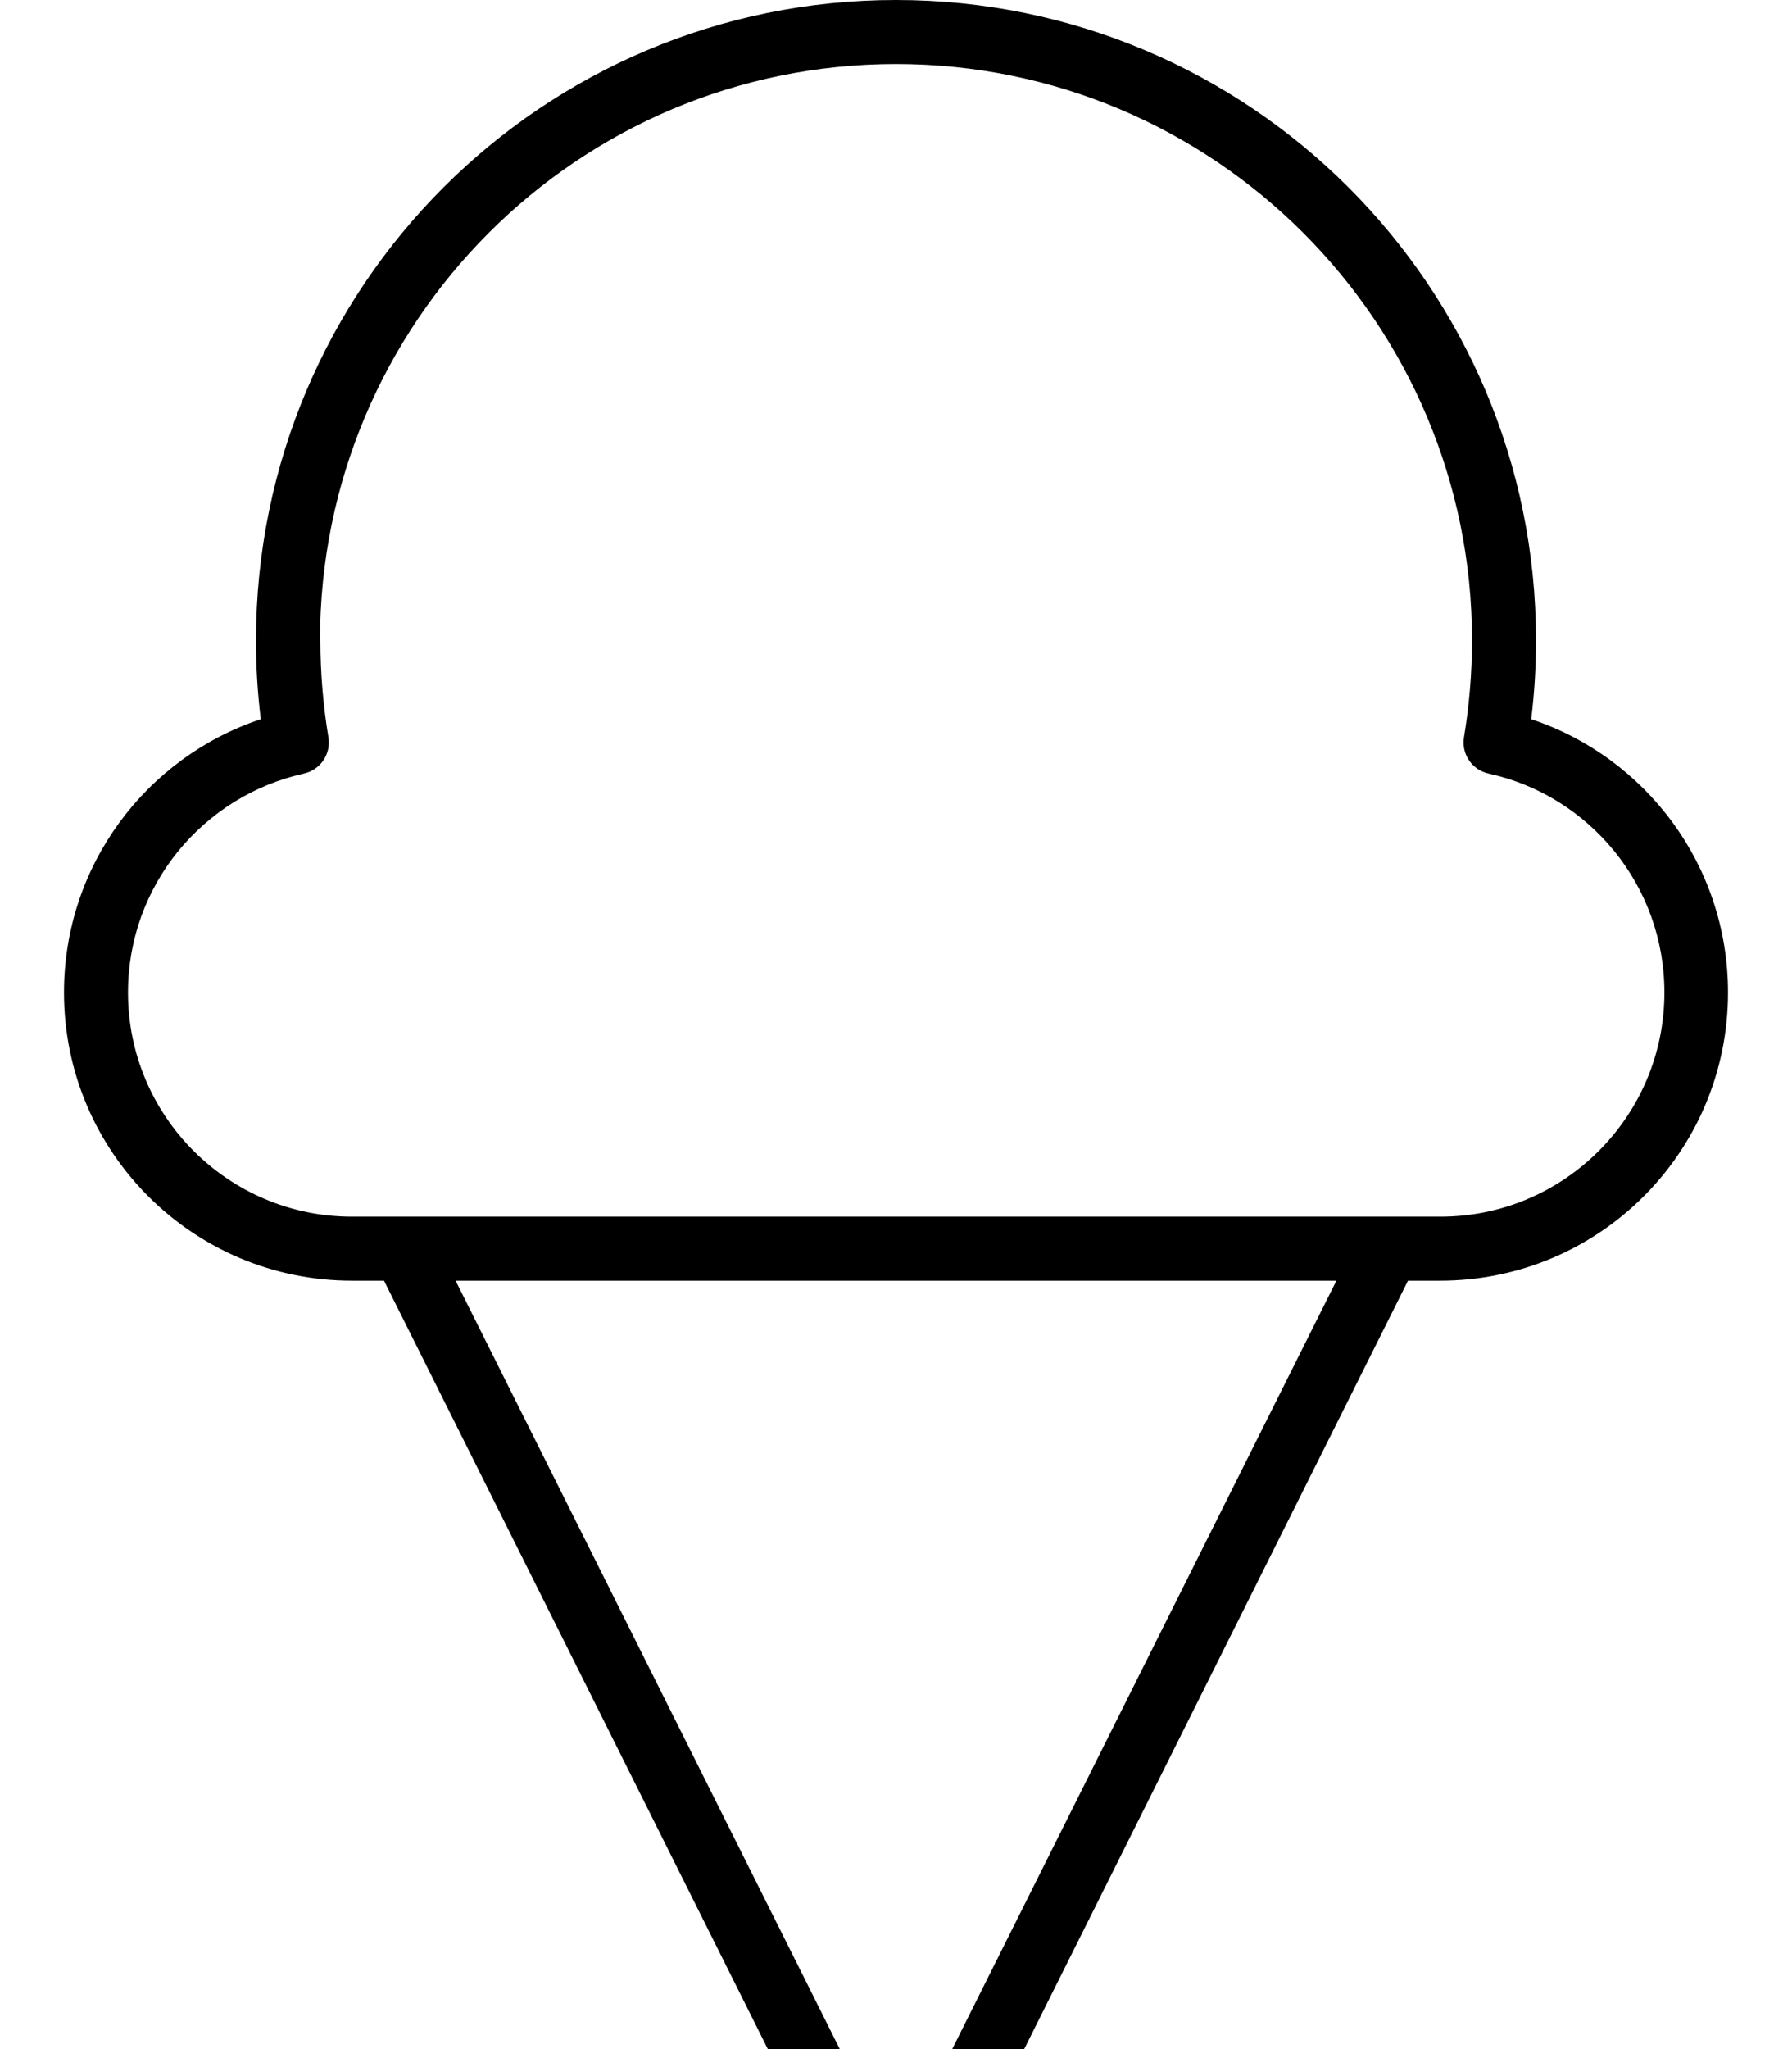
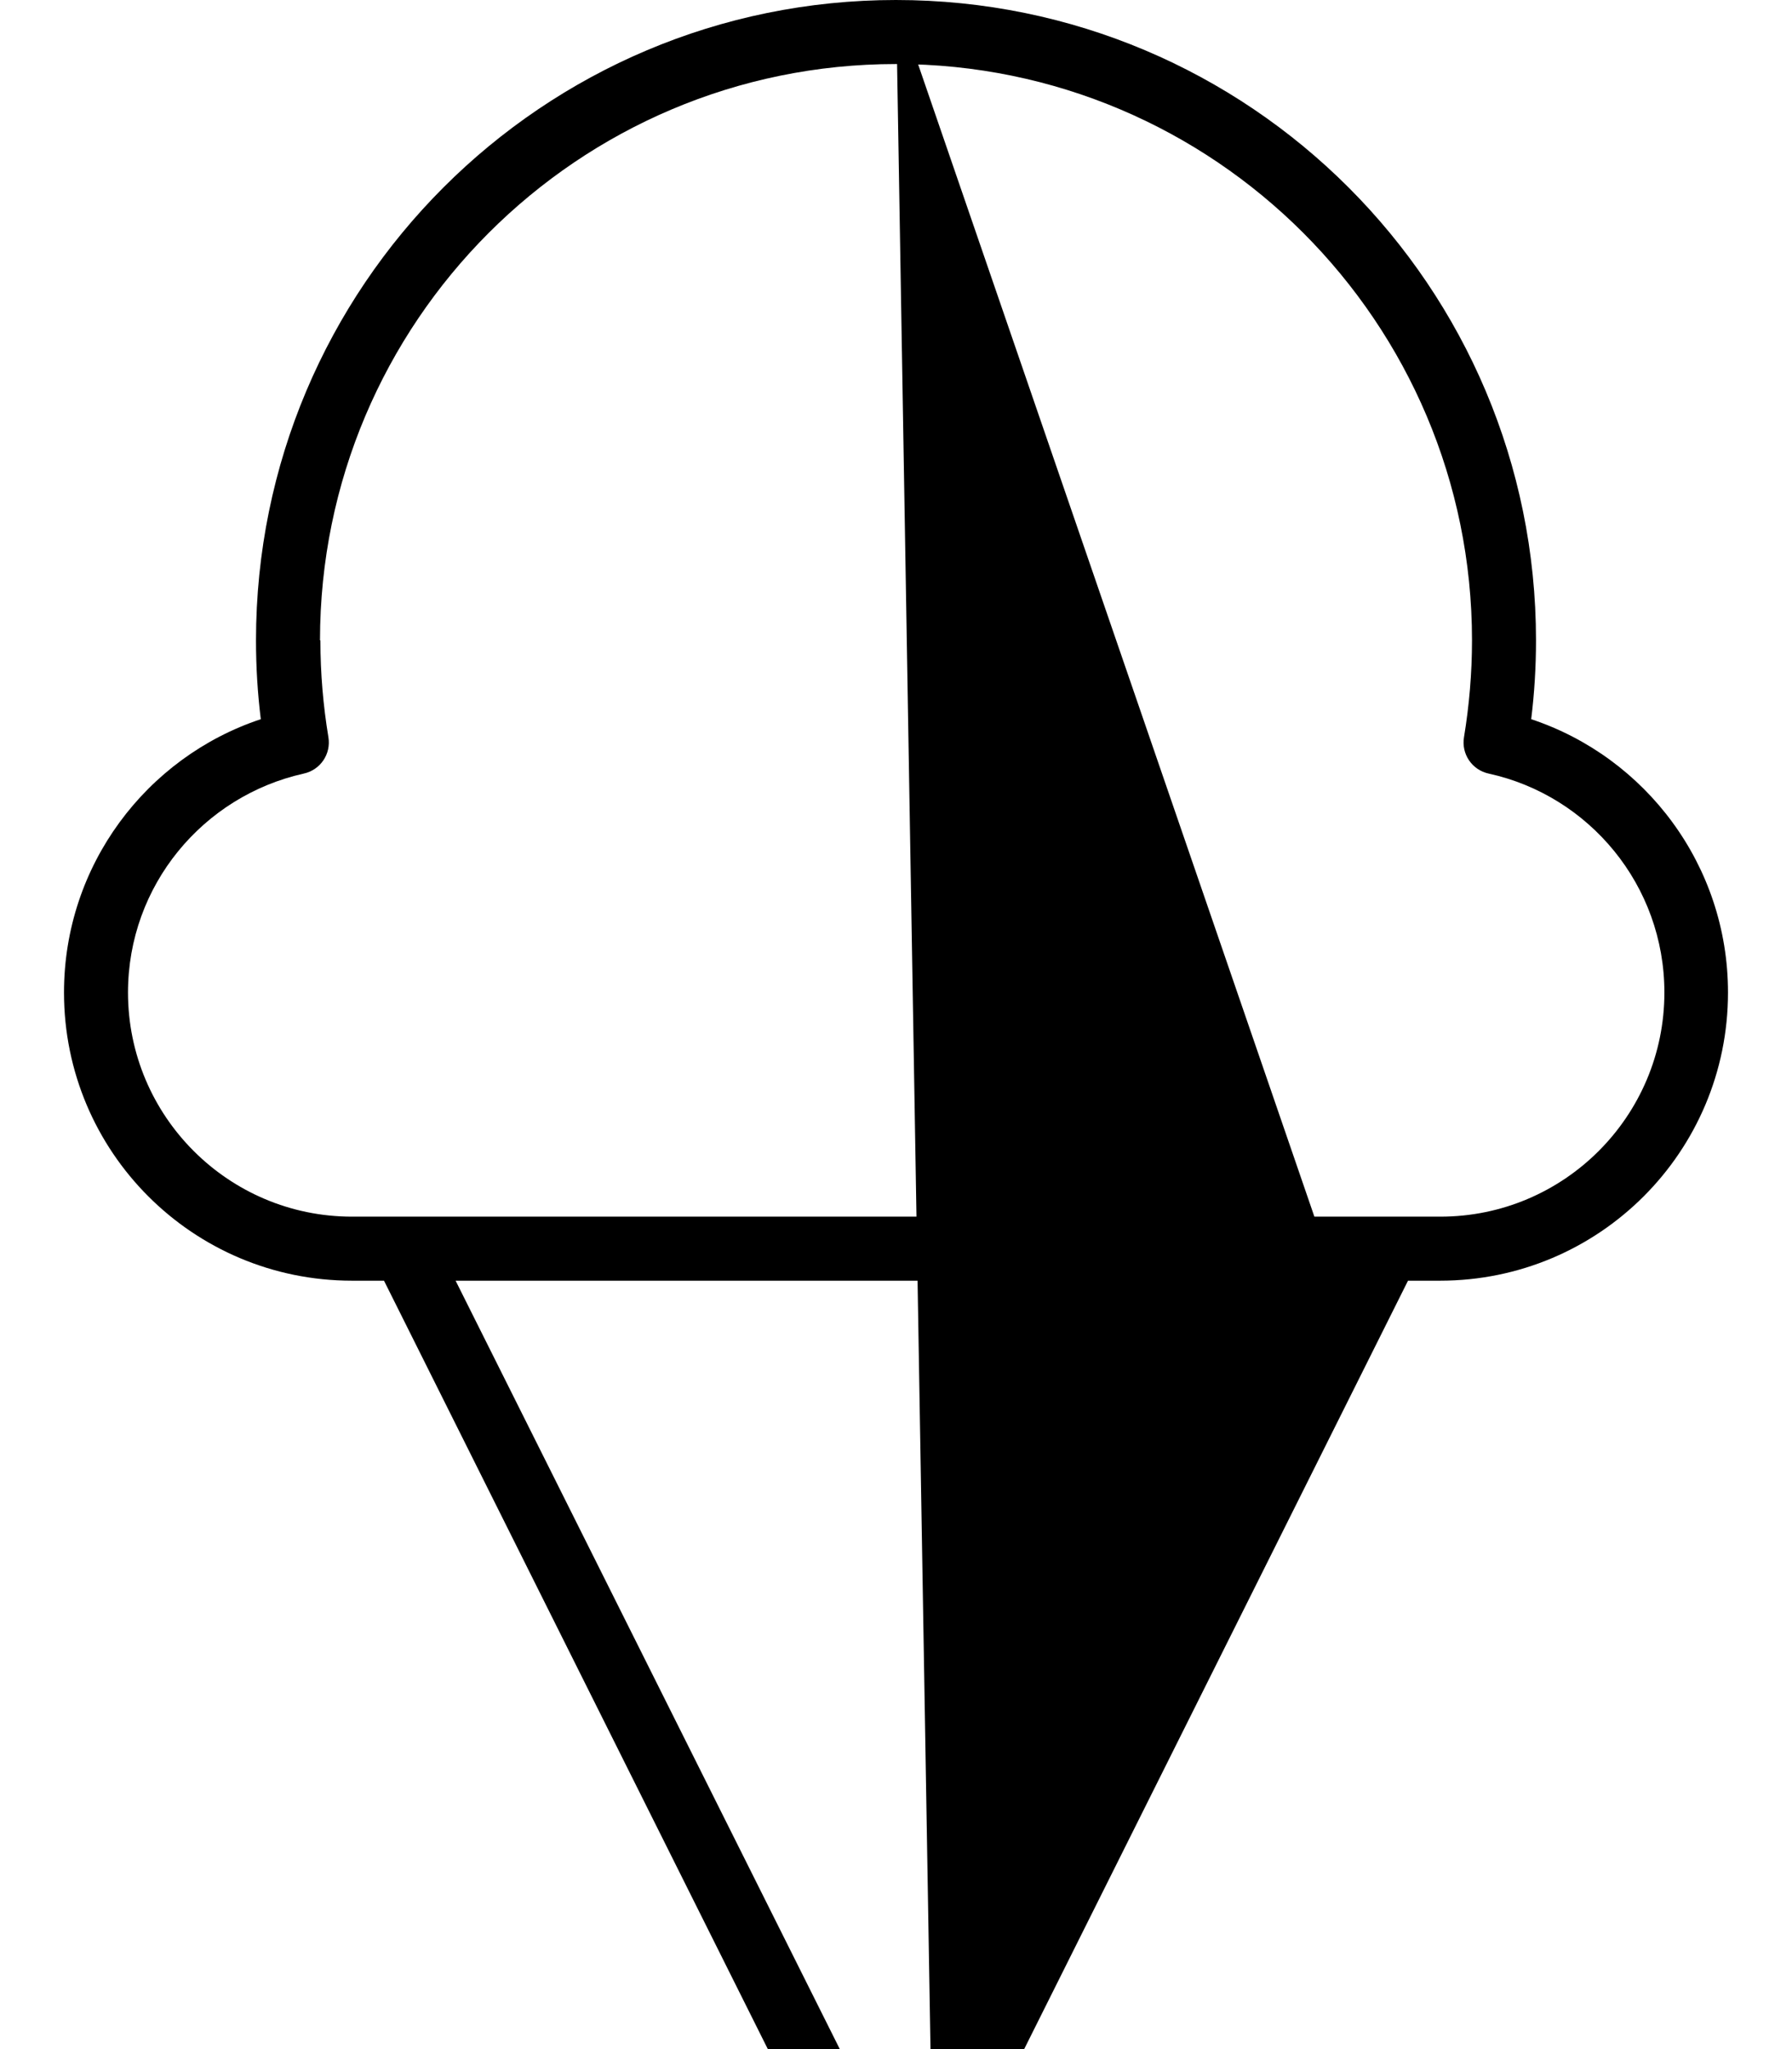
<svg xmlns="http://www.w3.org/2000/svg" viewBox="0 0 448 512">
-   <path fill="currentColor" d="M80 160C80 80.5 144.5 16 224 16S368 80.5 368 160c0 8.2-.7 16.3-2 24.2-.7 4.2 2 8.2 6.2 9.1 25.1 5.5 43.9 27.9 43.9 54.7 0 30.9-25.1 56-56 56L88 304c-30.9 0-56-25.1-56-56 0-26.8 18.8-49.1 43.9-54.7 4.2-.9 6.9-4.9 6.2-9.1-1.3-7.9-2-15.9-2-24.2zM224 0c-88.4 0-160 71.6-160 160 0 6.7 .4 13.2 1.2 19.7-28.6 9.5-49.2 36.5-49.2 68.3 0 39.8 32.2 72 72 72l8 0 104.8 209.7c4.4 8.8 13.3 14.3 23.2 14.3s18.8-5.5 23.2-14.3L352 320 360 320c39.8 0 72-32.2 72-72 0-31.8-20.6-58.8-49.2-68.3 .8-6.5 1.2-13 1.2-19.7 0-88.4-71.6-160-160-160zM334.1 320L232.8 522.5c-1.7 3.4-5.1 5.5-8.8 5.5s-7.2-2.1-8.8-5.5L113.9 320 334.1 320z" />
+   <path fill="currentColor" d="M80 160C80 80.5 144.5 16 224 16S368 80.5 368 160c0 8.2-.7 16.3-2 24.2-.7 4.2 2 8.2 6.2 9.1 25.1 5.5 43.9 27.9 43.9 54.7 0 30.9-25.1 56-56 56L88 304c-30.9 0-56-25.1-56-56 0-26.8 18.8-49.1 43.9-54.7 4.2-.9 6.9-4.9 6.2-9.1-1.3-7.9-2-15.9-2-24.2zM224 0c-88.4 0-160 71.6-160 160 0 6.7 .4 13.2 1.2 19.7-28.6 9.5-49.2 36.5-49.2 68.3 0 39.8 32.2 72 72 72l8 0 104.8 209.7c4.4 8.8 13.3 14.3 23.2 14.3s18.8-5.5 23.2-14.3L352 320 360 320c39.8 0 72-32.2 72-72 0-31.8-20.6-58.8-49.2-68.3 .8-6.5 1.2-13 1.2-19.7 0-88.4-71.6-160-160-160zL232.8 522.5c-1.7 3.4-5.1 5.5-8.8 5.5s-7.2-2.1-8.8-5.5L113.9 320 334.1 320z" />
</svg>